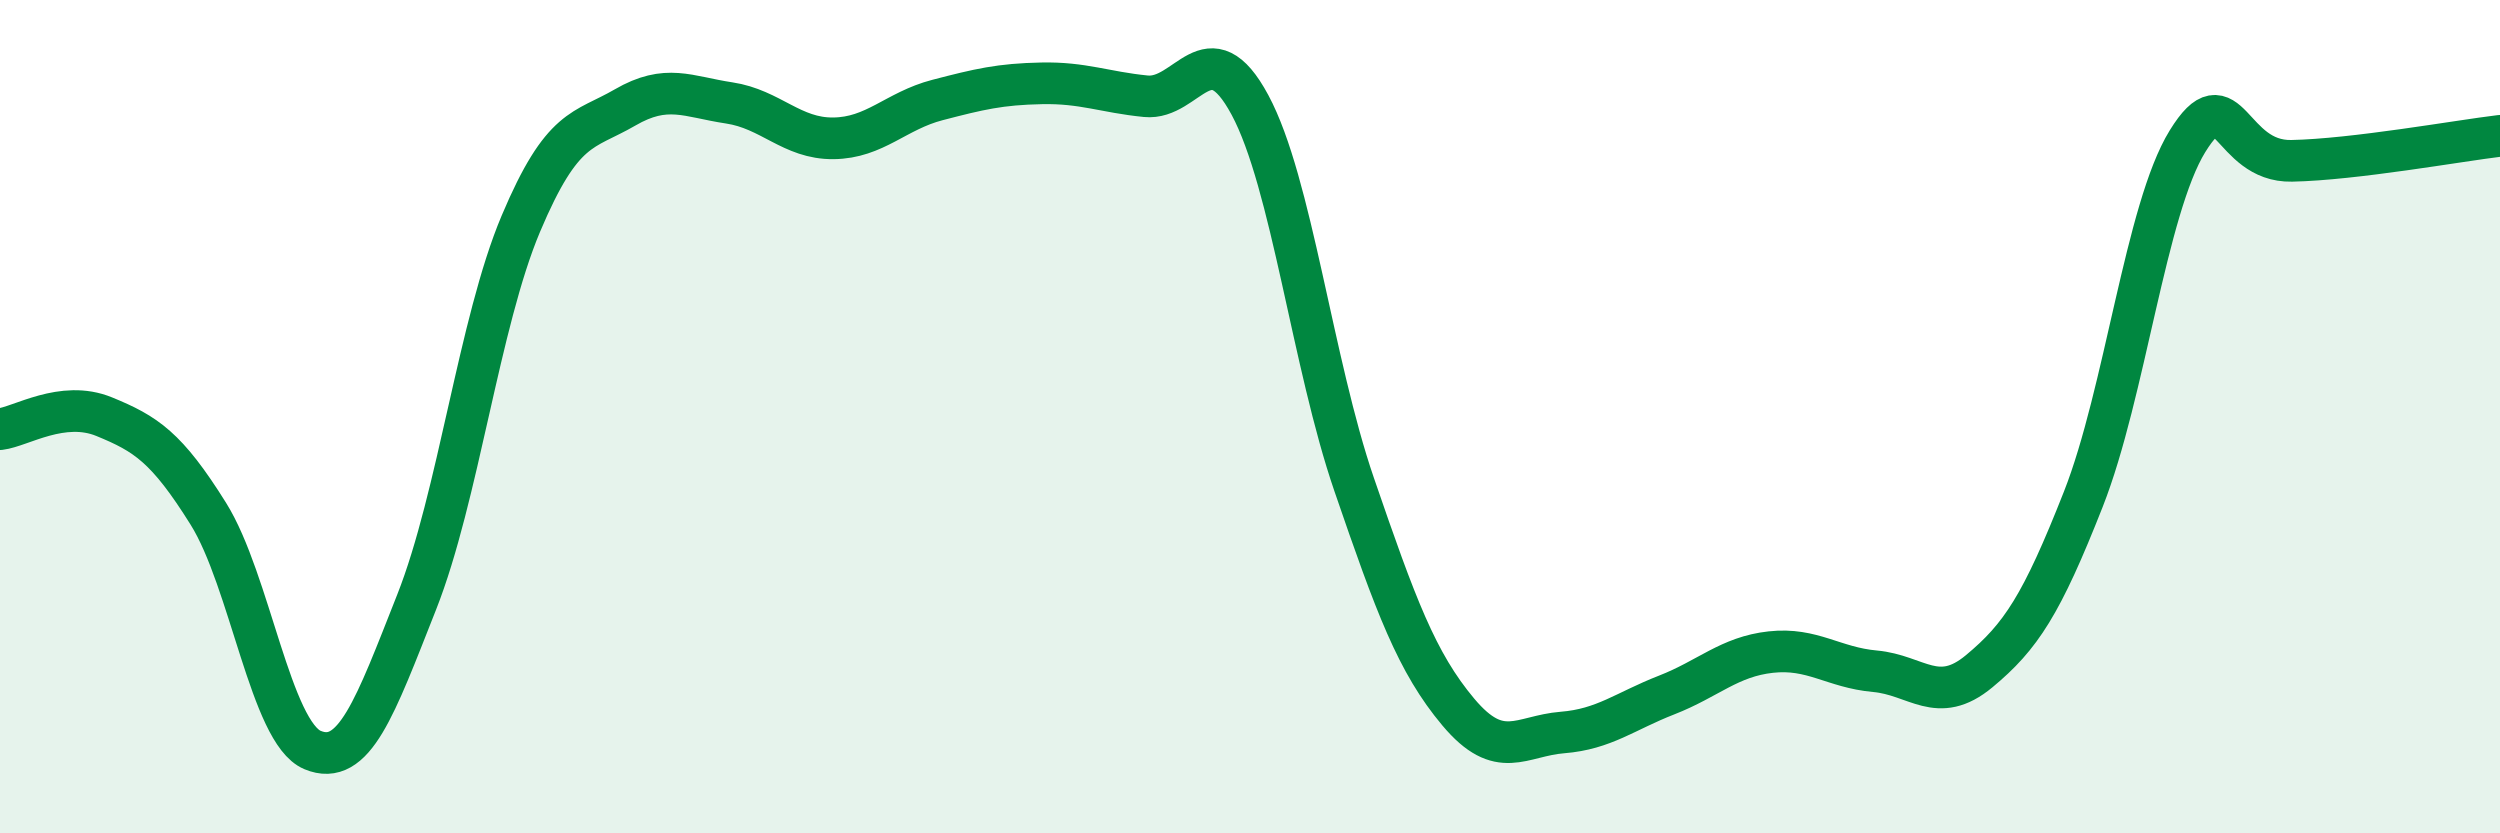
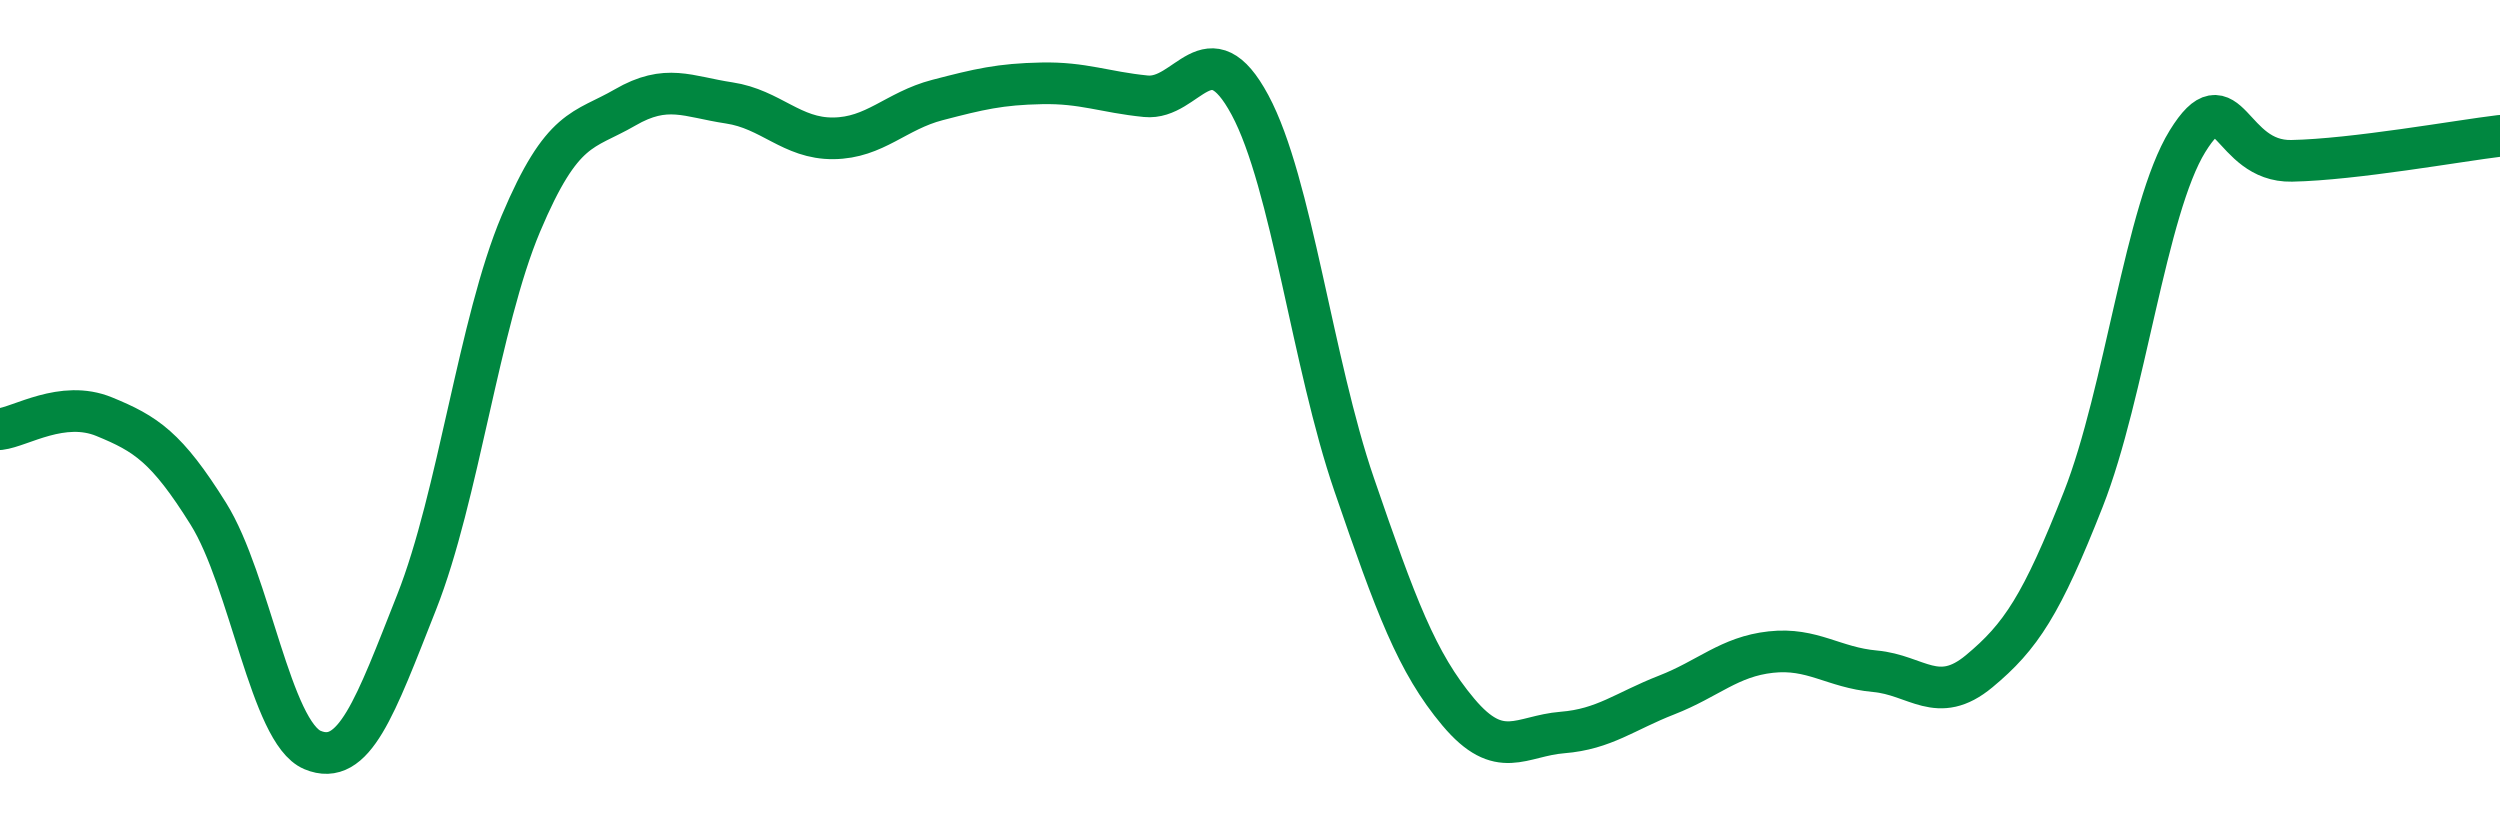
<svg xmlns="http://www.w3.org/2000/svg" width="60" height="20" viewBox="0 0 60 20">
-   <path d="M 0,10.3 C 0.5,10.24 1.5,9.59 2.5,10 C 3.5,10.41 4,10.73 5,12.33 C 6,13.93 6.5,17.58 7.5,18 C 8.5,18.42 9,16.98 10,14.45 C 11,11.92 11.5,7.74 12.5,5.37 C 13.5,3 14,3.16 15,2.58 C 16,2 16.5,2.32 17.5,2.47 C 18.5,2.62 19,3.33 20,3.32 C 21,3.31 21.5,2.66 22.5,2.4 C 23.5,2.14 24,2.02 25,2 C 26,1.98 26.5,2.21 27.5,2.31 C 28.5,2.41 29,0.66 30,2.52 C 31,4.38 31.5,8.72 32.5,11.63 C 33.5,14.54 34,15.9 35,17.09 C 36,18.28 36.5,17.66 37.5,17.58 C 38.5,17.5 39,17.07 40,16.68 C 41,16.29 41.5,15.76 42.5,15.65 C 43.5,15.54 44,16.02 45,16.11 C 46,16.2 46.5,16.94 47.5,16.11 C 48.5,15.28 49,14.52 50,11.98 C 51,9.44 51.5,5.01 52.5,3.39 C 53.5,1.77 53.5,3.89 55,3.86 C 56.5,3.83 59,3.38 60,3.26L60 20L0 20Z" fill="#008740" opacity="0.1" stroke-linecap="round" stroke-linejoin="round" />
  <path d="M 0,10.3 C 0.5,10.24 1.5,9.59 2.5,10 C 3.5,10.41 4,10.73 5,12.33 C 6,13.93 6.5,17.58 7.5,18 C 8.5,18.42 9,16.98 10,14.45 C 11,11.92 11.5,7.74 12.5,5.37 C 13.5,3 14,3.16 15,2.58 C 16,2 16.5,2.32 17.5,2.47 C 18.5,2.62 19,3.33 20,3.32 C 21,3.31 21.5,2.66 22.5,2.4 C 23.5,2.14 24,2.02 25,2 C 26,1.98 26.5,2.21 27.5,2.31 C 28.5,2.41 29,0.66 30,2.52 C 31,4.38 31.5,8.72 32.5,11.63 C 33.5,14.54 34,15.9 35,17.09 C 36,18.28 36.5,17.66 37.5,17.58 C 38.5,17.5 39,17.07 40,16.68 C 41,16.29 41.5,15.76 42.5,15.65 C 43.5,15.54 44,16.02 45,16.11 C 46,16.2 46.5,16.94 47.5,16.11 C 48.5,15.28 49,14.52 50,11.98 C 51,9.44 51.5,5.01 52.5,3.39 C 53.5,1.77 53.5,3.89 55,3.86 C 56.5,3.83 59,3.38 60,3.26" stroke="#008740" stroke-width="1" fill="none" stroke-linecap="round" stroke-linejoin="round" />
</svg>